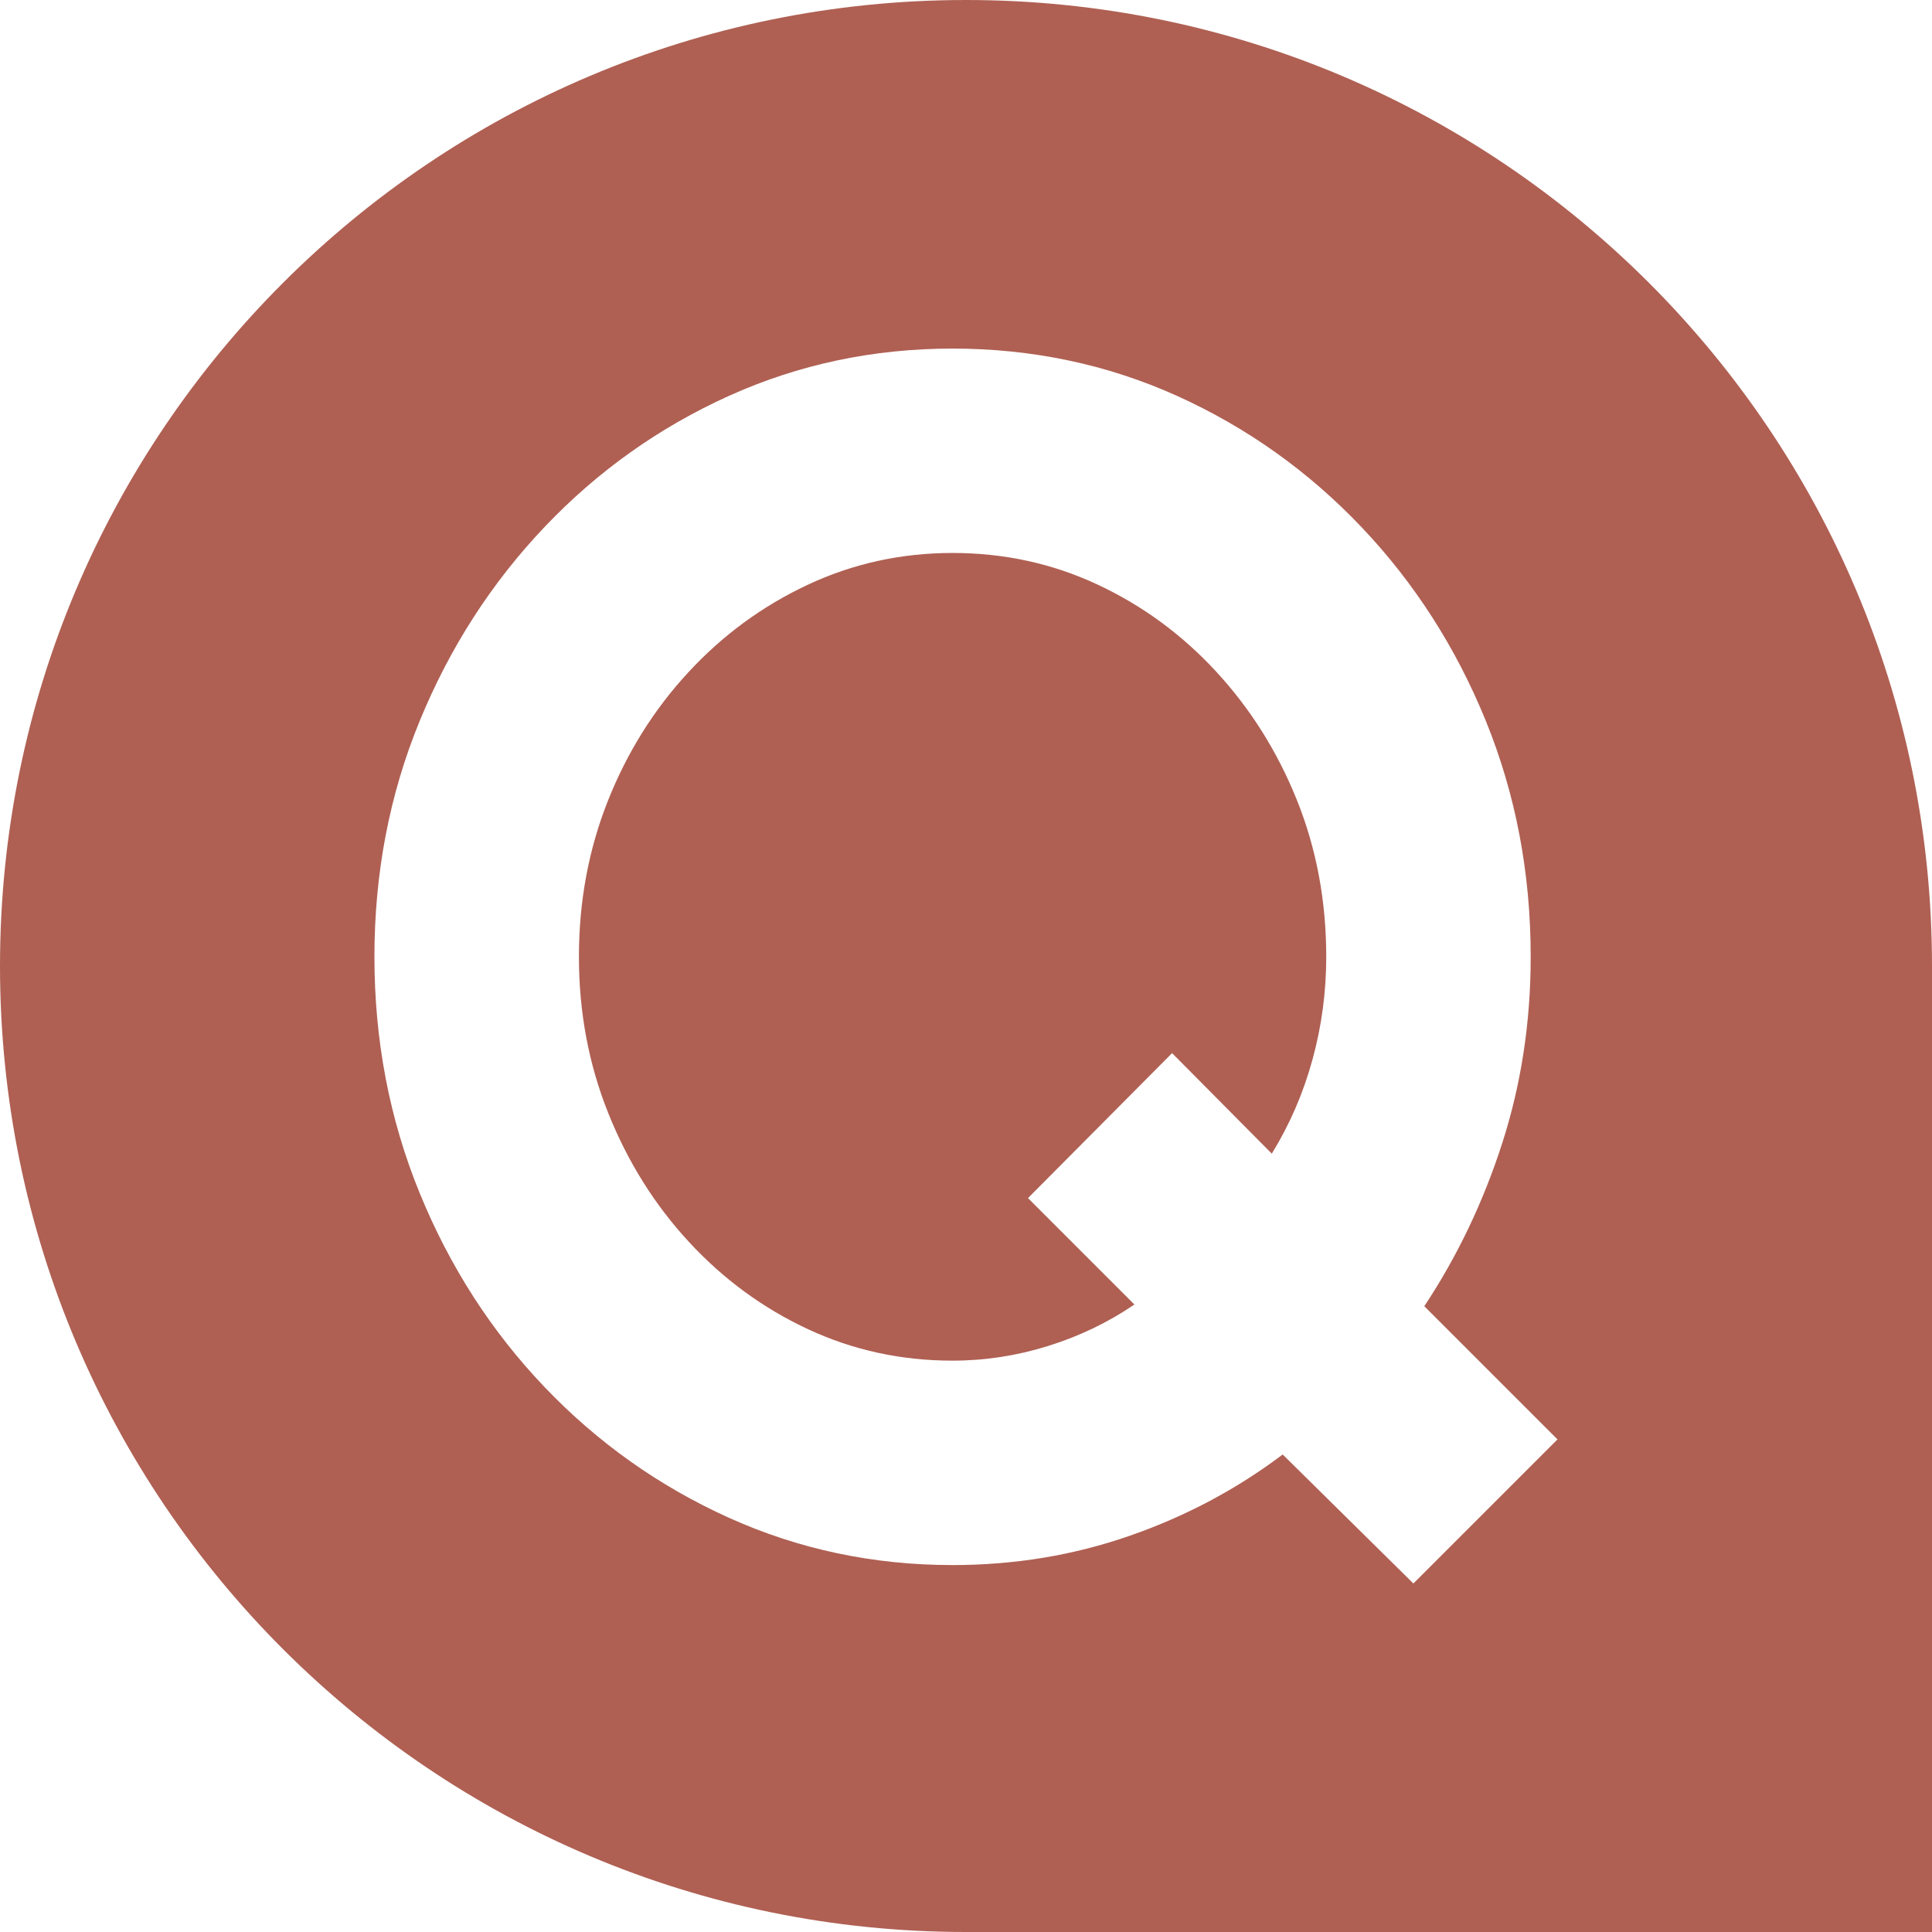
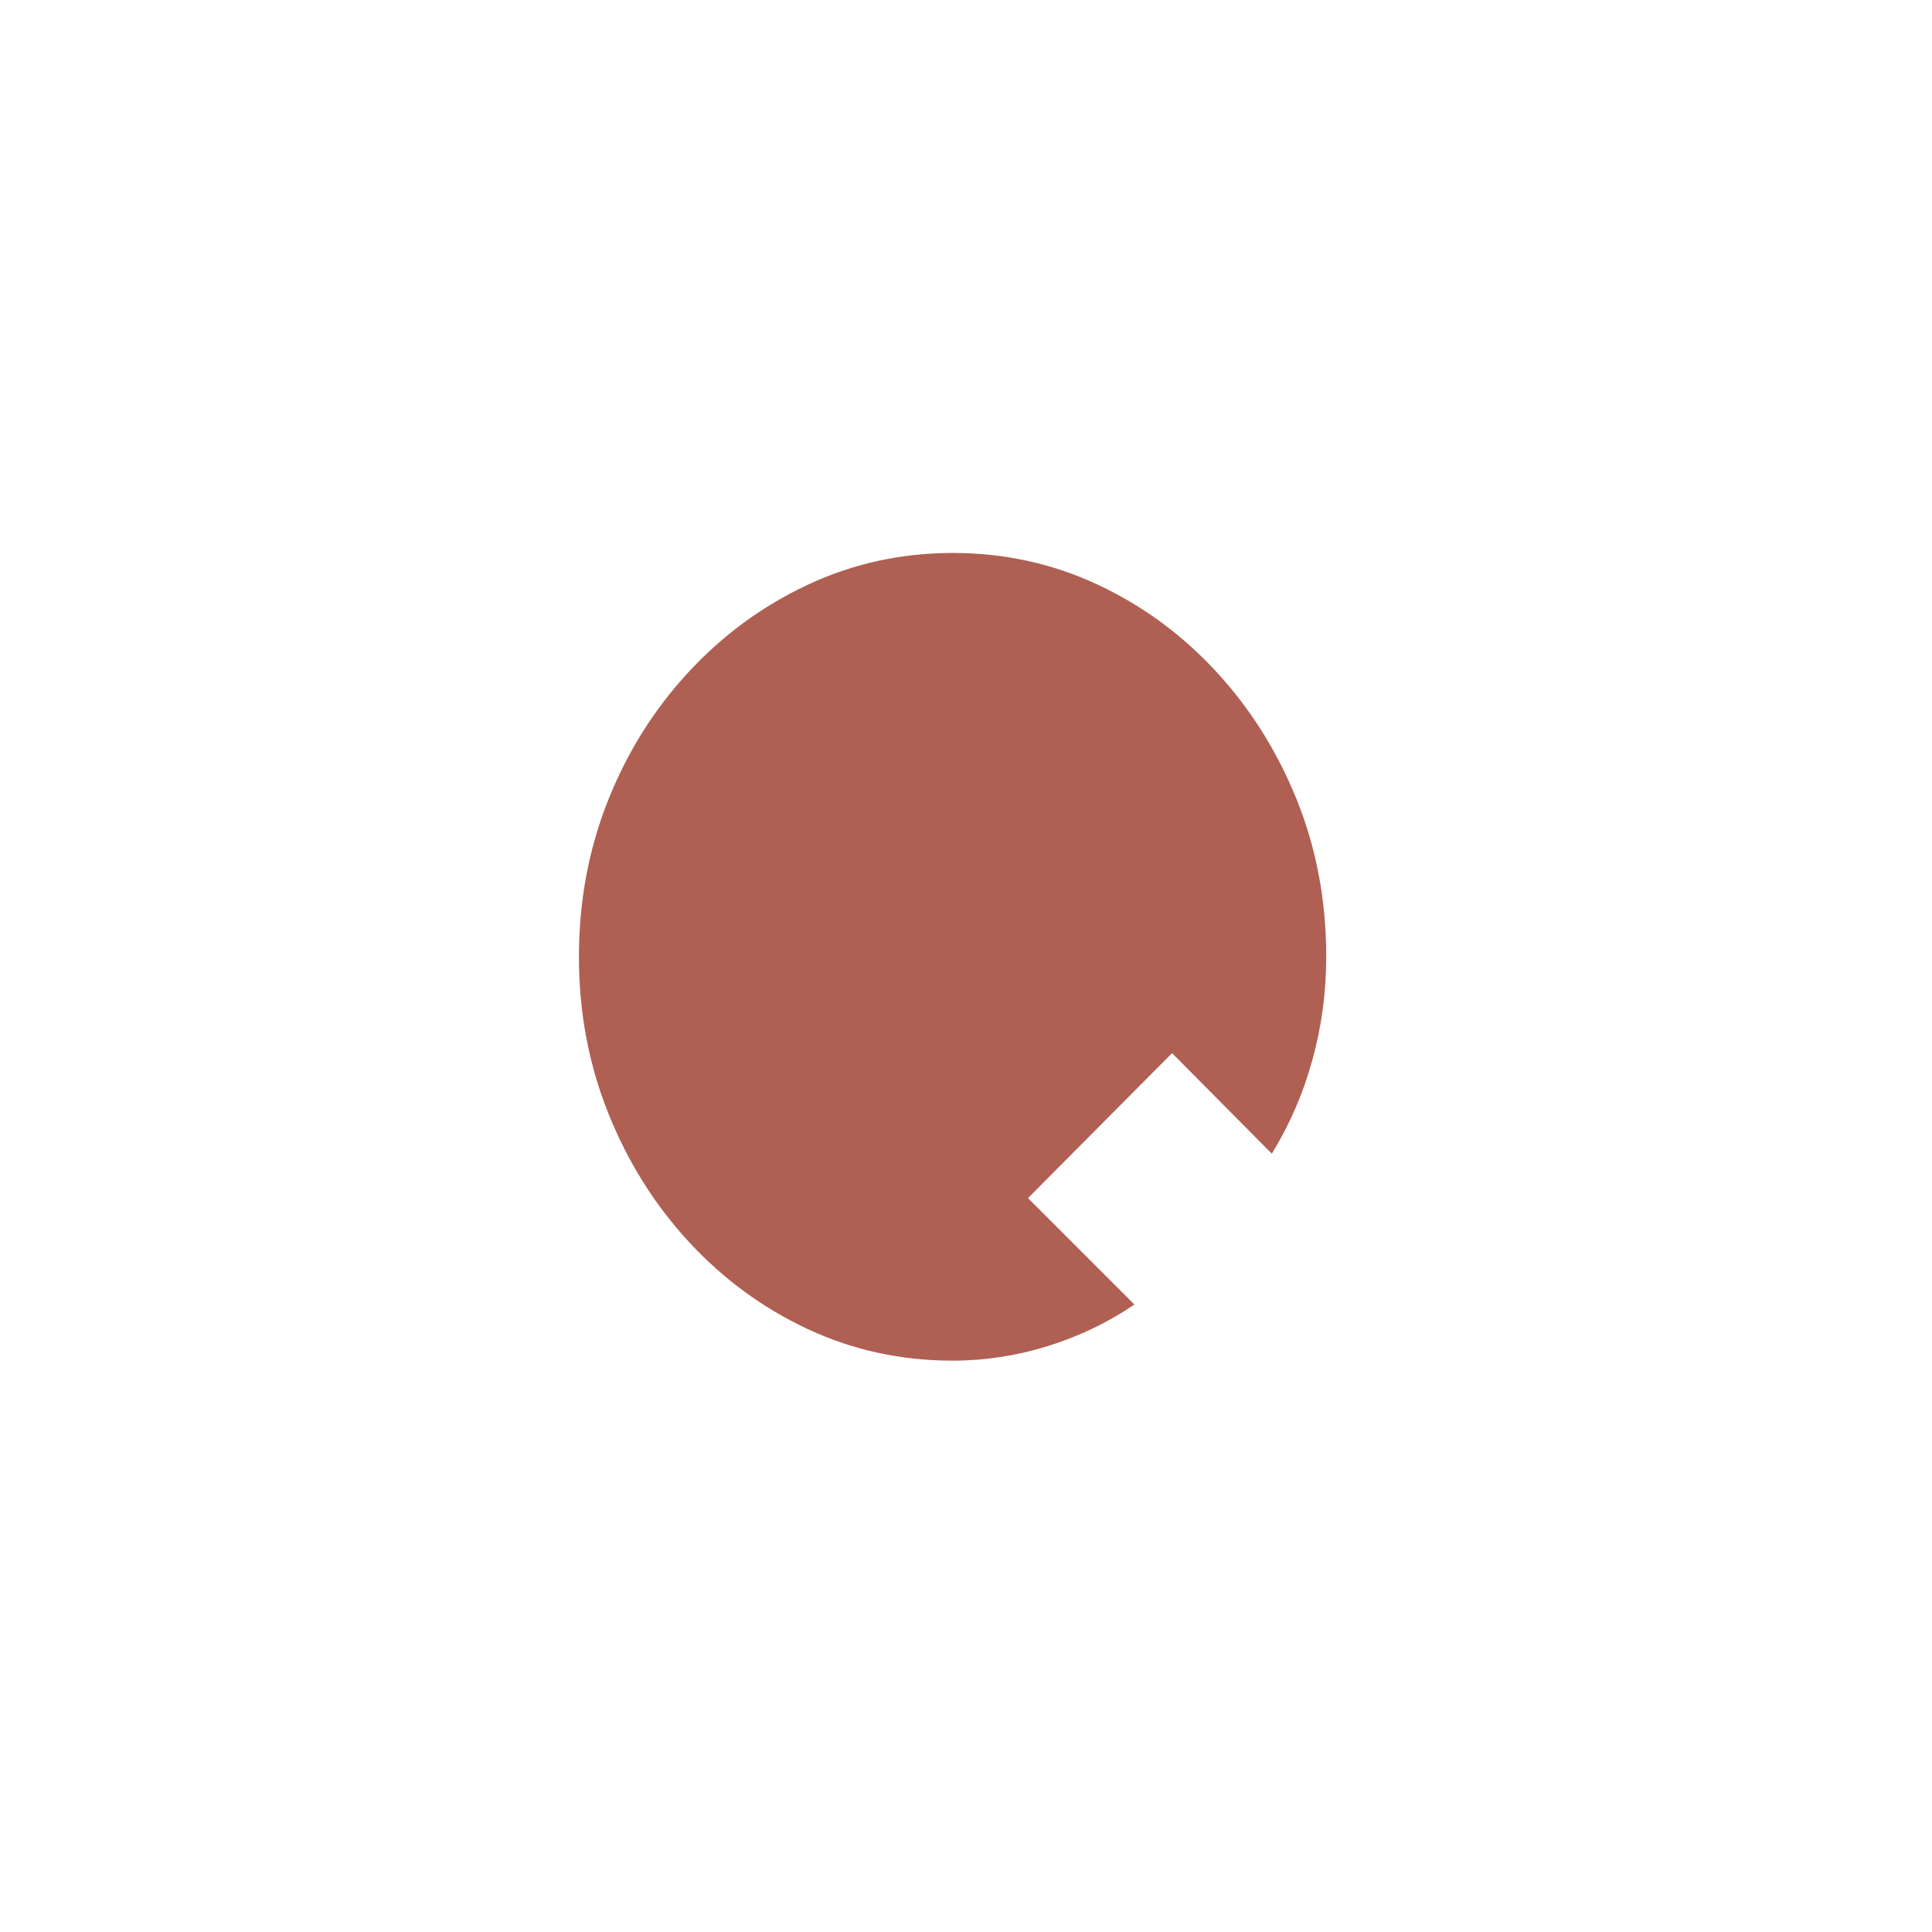
<svg xmlns="http://www.w3.org/2000/svg" id="Calque_2" viewBox="0 0 512.73 512.73">
  <defs>
    <style>.cls-1{fill:#af6053;}</style>
  </defs>
  <g id="Calque_1-2">
    <g>
      <path class="cls-1" d="M322.74,178.21c-9.12-9.86-19.64-17.57-31.57-23.12-11.93-5.56-24.72-8.34-38.36-8.34s-26.46,2.82-38.47,8.45c-12.01,5.63-22.57,13.38-31.68,23.24-9.12,9.86-16.23,21.23-21.35,34.13-5.11,12.9-7.67,26.68-7.67,41.36s2.59,28.5,7.78,41.47c5.19,12.97,12.34,24.39,21.46,34.24,9.12,9.86,19.64,17.57,31.57,23.12,11.93,5.56,24.72,8.34,38.36,8.34,8.59,0,17.04-1.3,25.35-3.89,8.3-2.59,15.93-6.26,22.9-11.01l-28.24-28.24,38.24-38.47,26.46,26.68c4.74-7.71,8.34-16.01,10.78-24.9,2.45-8.89,3.67-18.01,3.67-27.35,0-14.82-2.6-28.68-7.78-41.58-5.19-12.9-12.34-24.27-21.46-34.13Z" />
-       <path class="cls-1" d="M256.37,0h0C114.78,0,0,114.78,0,256.36H0c0,141.59,114.78,256.37,256.36,256.37h256.37V256.36C512.73,114.78,397.95,0,256.37,0Zm118.73,420.24l-34.69-34.24c-12.16,9.19-25.68,16.38-40.58,21.57-14.9,5.19-30.57,7.78-47.03,7.78-21.05,0-40.84-4.19-59.37-12.56-18.53-8.37-34.84-19.94-48.92-34.69-14.08-14.75-25.13-31.91-33.13-51.47-8-19.57-12.01-40.47-12.01-62.7s4-43.1,12.01-62.59c8-19.49,19.05-36.65,33.13-51.47,14.08-14.82,30.39-26.42,48.92-34.8,18.53-8.37,38.32-12.56,59.37-12.56s41.06,4.19,59.59,12.56c18.53,8.38,34.83,19.98,48.92,34.8,14.08,14.82,25.09,31.98,33.02,51.47,7.93,19.49,11.9,40.36,11.9,62.59,0,17.34-2.52,33.83-7.56,49.47-5.04,15.64-11.93,30.06-20.68,43.25l35.35,35.35-38.24,38.24Z" />
    </g>
  </g>
</svg>